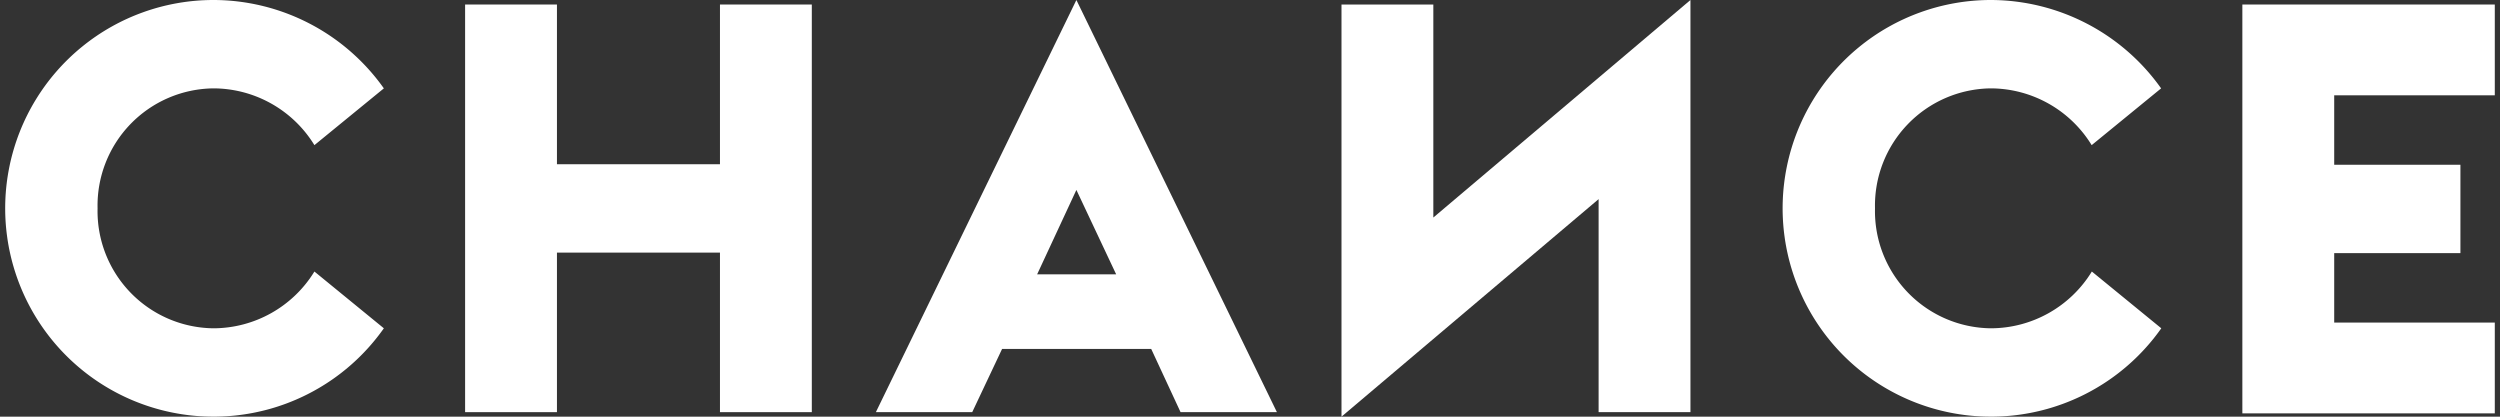
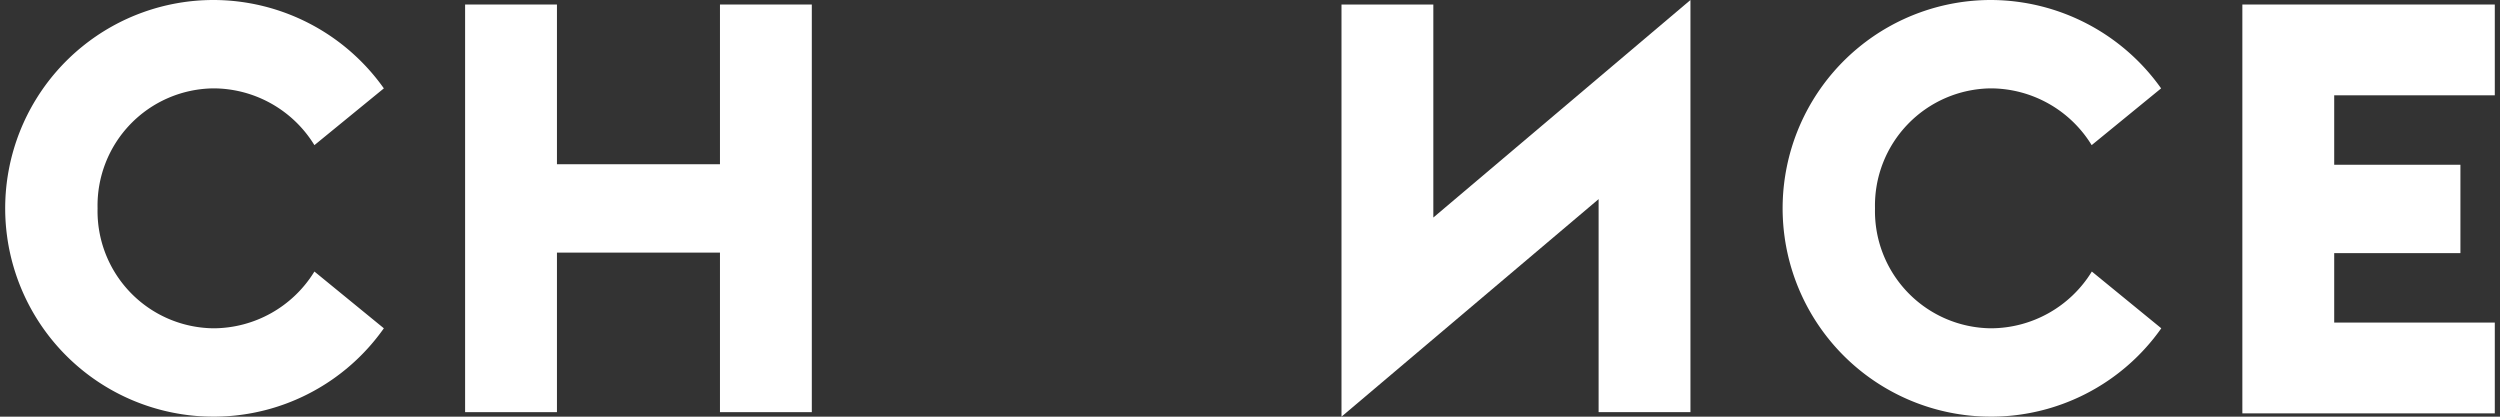
<svg xmlns="http://www.w3.org/2000/svg" id="logo" viewBox="0 0 144 24">
  <rect x="0" y="0" width="144" height="24" fill="#333333" stroke="none" />
  <defs>
    <style>.cls-1{fill:#fff;}</style>
  </defs>
  <path class="cls-1" d="M12.3,0a12.05,12.05,0,0,1,9.81,5.09l-4,3.27A6.84,6.84,0,0,0,12.3,5.09,6.75,6.75,0,0,0,5.62,12a6.75,6.75,0,0,0,6.68,6.91,6.84,6.84,0,0,0,5.81-3.27l4,3.27A12,12,0,1,1,12.3,0Z" />
  <path class="cls-1" d="M26.79.26h5.29v9.2h9.39V.26h5.29V23.74H41.47V14.55H32.08v9.19H26.79Z" />
-   <path class="cls-1" d="M50.45,23.74H56l1.72-3.64h8.59L68,23.74h5.55L62,0Zm9.29-7.94L62,10.94l2.29,4.86Z" />
  <path class="cls-1" d="M97.37,0V23.74H92.08V11.47L77.27,24V.26h5.29V12.53Z" />
  <path class="cls-1" d="M114.66,0a12.06,12.06,0,0,1,9.82,5.09l-4,3.27a6.84,6.84,0,0,0-5.82-3.27A6.75,6.75,0,0,0,108,12a6.75,6.75,0,0,0,6.67,6.91,6.84,6.84,0,0,0,5.82-3.27l4,3.27A12,12,0,1,1,114.66,0Z" />
  <path class="cls-1" d="M129.16.26H143.7V5.49h-9.25v4h7.27v5.09h-7.27v4h9.25v5.23H129.16Z" />
</svg>